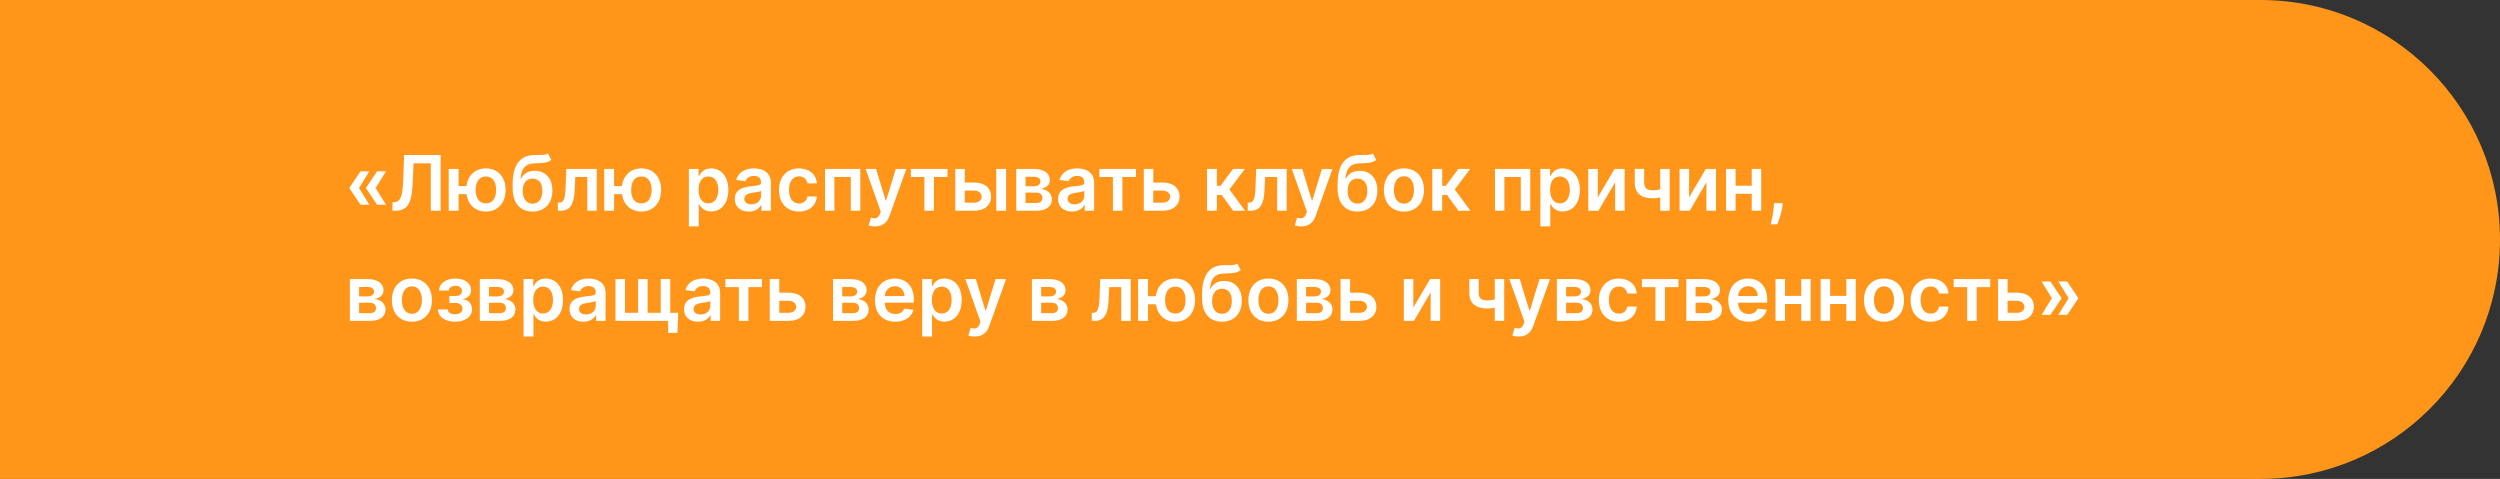
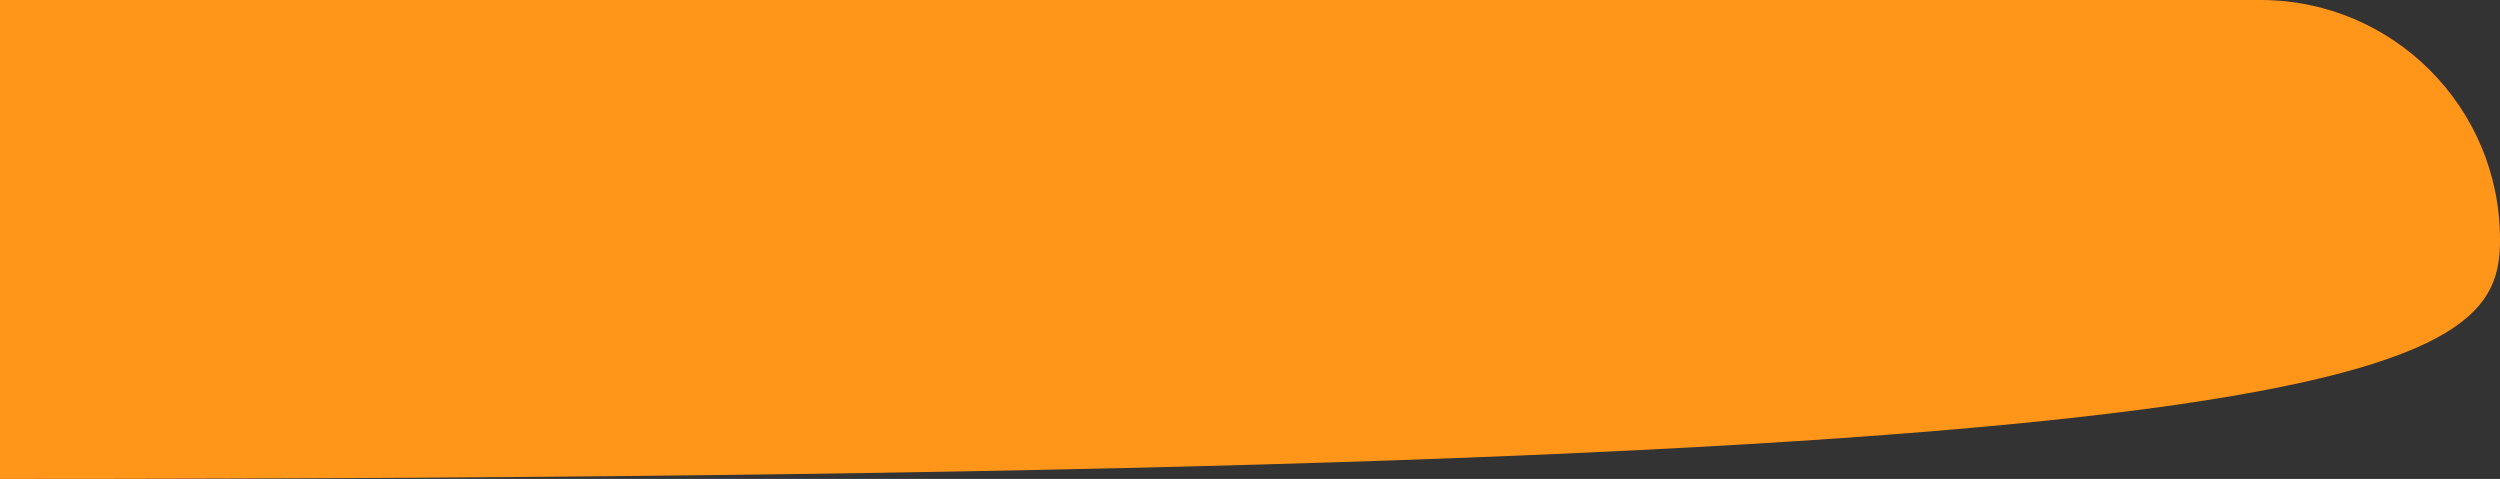
<svg xmlns="http://www.w3.org/2000/svg" width="522" height="100" viewBox="0 0 522 100" fill="none">
  <rect x="0" y="0" width="522" height="100" fill="#333333" stroke="none" />
-   <path d="M522 50C522 22.386 499.614 0 472 0H0V100H472C499.614 100 522 77.614 522 50V50Z" fill="url(#paint0_linear)" />
-   <path d="M80.591 42.75L78.432 39.261L80.591 35.773H78.739L76.443 39.182V39.341L78.739 42.75H80.591ZM77.125 42.75L74.966 39.261L77.125 35.773H75.273L72.977 39.182V39.341L75.273 42.75H77.125ZM81.954 44H82.523C85.244 44 86 42.165 86.165 38.341L86.347 34.097H89.943V44H92.006V32.364H84.381L84.188 37.688C84.062 40.989 83.619 42.159 82.284 42.233L81.954 42.25V44ZM95.753 35.273H93.69V44H95.753V40.54H97.401C97.719 42.722 99.224 44.17 101.457 44.17C103.974 44.17 105.571 42.324 105.577 39.653C105.571 36.983 103.974 35.159 101.457 35.159C99.196 35.159 97.679 36.625 97.389 38.847H95.753V35.273ZM101.457 42.466C99.957 42.466 99.315 41.239 99.315 39.653C99.315 38.068 99.957 36.847 101.457 36.847C102.952 36.847 103.588 38.08 103.588 39.653C103.588 41.233 102.952 42.466 101.457 42.466ZM114.395 32.045C113.974 32.364 113.31 32.358 112.406 32.358C112.151 32.358 111.884 32.358 111.594 32.364C108.588 32.403 107.043 34.403 107.043 38.506V39.29C107.043 42.483 108.656 44.17 111.196 44.17C113.736 44.17 115.338 42.477 115.338 39.784C115.338 37.17 113.815 35.665 111.651 35.665C110.321 35.665 109.315 36.239 108.77 37.307H108.673C108.878 35.131 109.696 34.148 111.651 34.102C113.384 34.062 114.355 34.034 115.111 33.375L114.395 32.045ZM111.207 42.523C109.918 42.523 109.128 41.489 109.128 39.841C109.145 38.216 109.923 37.284 111.196 37.284C112.469 37.284 113.253 38.216 113.253 39.841C113.253 41.494 112.474 42.523 111.207 42.523ZM116.486 44H117.122C118.997 44 119.844 42.682 119.98 39.773L120.116 36.96H122.622V44H124.611V35.273H118.247L118.094 39.136C117.997 41.585 117.679 42.307 116.776 42.307H116.474L116.486 44ZM128.222 35.273H126.159V44H128.222V40.54H129.869C130.188 42.722 131.693 44.17 133.926 44.17C136.443 44.17 138.04 42.324 138.045 39.653C138.04 36.983 136.443 35.159 133.926 35.159C131.665 35.159 130.148 36.625 129.858 38.847H128.222V35.273ZM133.926 42.466C132.426 42.466 131.784 41.239 131.784 39.653C131.784 38.068 132.426 36.847 133.926 36.847C135.42 36.847 136.057 38.08 136.057 39.653C136.057 41.233 135.42 42.466 133.926 42.466ZM143.838 47.273H145.895V42.625H145.98C146.304 43.261 146.98 44.153 148.48 44.153C150.537 44.153 152.077 42.523 152.077 39.648C152.077 36.739 150.491 35.159 148.474 35.159C146.935 35.159 146.293 36.085 145.98 36.716H145.861V35.273H143.838V47.273ZM145.855 39.636C145.855 37.943 146.582 36.847 147.906 36.847C149.276 36.847 149.98 38.011 149.98 39.636C149.98 41.273 149.264 42.466 147.906 42.466C146.594 42.466 145.855 41.33 145.855 39.636ZM156.349 44.176C157.719 44.176 158.537 43.534 158.912 42.801H158.98V44H160.957V38.159C160.957 35.852 159.077 35.159 157.412 35.159C155.577 35.159 154.168 35.977 153.713 37.568L155.634 37.841C155.838 37.244 156.418 36.733 157.423 36.733C158.378 36.733 158.901 37.222 158.901 38.08V38.114C158.901 38.705 158.281 38.733 156.741 38.898C155.048 39.08 153.429 39.585 153.429 41.551C153.429 43.267 154.685 44.176 156.349 44.176ZM156.884 42.665C156.026 42.665 155.412 42.273 155.412 41.517C155.412 40.727 156.099 40.398 157.02 40.267C157.56 40.193 158.639 40.057 158.906 39.841V40.869C158.906 41.841 158.122 42.665 156.884 42.665ZM166.832 44.17C169.026 44.17 170.423 42.869 170.571 41.017H168.605C168.429 41.955 167.753 42.494 166.849 42.494C165.565 42.494 164.736 41.42 164.736 39.636C164.736 37.875 165.582 36.818 166.849 36.818C167.838 36.818 168.446 37.455 168.605 38.295H170.571C170.429 36.403 168.952 35.159 166.821 35.159C164.264 35.159 162.651 37.006 162.651 39.67C162.651 42.312 164.224 44.17 166.832 44.17ZM172.26 44H174.226V36.96H177.646V44H179.629V35.273H172.26V44ZM182.71 47.273C184.312 47.273 185.239 46.449 185.733 45.057L189.239 35.284L187.04 35.273L185.023 41.864H184.932L182.92 35.273H180.739L183.903 44.182L183.727 44.653C183.347 45.648 182.744 45.716 181.847 45.455L181.369 47.057C181.648 47.17 182.148 47.273 182.71 47.273ZM190.189 36.96H193.013V44H195.001V36.96H197.825V35.273H190.189V36.96ZM201.446 38.114V35.273H199.463V44H203.429C205.651 44 206.929 42.773 206.935 41.057C206.929 39.295 205.651 38.114 203.429 38.114H201.446ZM208.02 44H210.077V35.273H208.02V44ZM201.446 39.801H203.429C204.321 39.801 204.963 40.33 204.963 41.085C204.963 41.807 204.321 42.312 203.429 42.312H201.446V39.801ZM212.197 44H216.425C218.47 44 219.641 43.074 219.641 41.631C219.641 40.409 218.692 39.557 217.322 39.438C218.487 39.222 219.214 38.602 219.214 37.619C219.214 36.148 217.925 35.273 215.862 35.273H212.197V44ZM214.124 42.381V40.216H216.425C217.18 40.216 217.641 40.653 217.641 41.375C217.641 42 217.18 42.381 216.425 42.381H214.124ZM214.124 38.886V36.92H215.862C216.72 36.92 217.243 37.284 217.243 37.881C217.243 38.506 216.737 38.886 215.902 38.886H214.124ZM223.849 44.176C225.219 44.176 226.037 43.534 226.412 42.801H226.48V44H228.457V38.159C228.457 35.852 226.577 35.159 224.912 35.159C223.077 35.159 221.668 35.977 221.213 37.568L223.134 37.841C223.338 37.244 223.918 36.733 224.923 36.733C225.878 36.733 226.401 37.222 226.401 38.08V38.114C226.401 38.705 225.781 38.733 224.241 38.898C222.548 39.08 220.929 39.585 220.929 41.551C220.929 43.267 222.185 44.176 223.849 44.176ZM224.384 42.665C223.526 42.665 222.912 42.273 222.912 41.517C222.912 40.727 223.599 40.398 224.52 40.267C225.06 40.193 226.139 40.057 226.406 39.841V40.869C226.406 41.841 225.622 42.665 224.384 42.665ZM229.548 36.96H232.372V44H234.361V36.96H237.185V35.273H229.548V36.96ZM240.805 38.114V35.273H238.822V44H242.788C245.01 44 246.288 42.773 246.294 41.057C246.288 39.295 245.01 38.114 242.788 38.114H240.805ZM240.805 39.801H242.788C243.68 39.801 244.322 40.33 244.322 41.085C244.322 41.807 243.68 42.312 242.788 42.312H240.805V39.801ZM252.026 44H254.082V40.71H255.088L257.48 44H259.969L256.702 39.557L259.935 35.273H257.457L254.832 38.795H254.082V35.273H252.026V44ZM260.533 44H261.169C263.044 44 263.891 42.682 264.027 39.773L264.163 36.96H266.669V44H268.658V35.273H262.294L262.141 39.136C262.044 41.585 261.726 42.307 260.822 42.307H260.521L260.533 44ZM271.695 47.273C273.297 47.273 274.223 46.449 274.717 45.057L278.223 35.284L276.024 35.273L274.007 41.864H273.916L271.905 35.273H269.723L272.888 44.182L272.712 44.653C272.331 45.648 271.729 45.716 270.831 45.455L270.354 47.057C270.632 47.17 271.132 47.273 271.695 47.273ZM286.645 32.045C286.224 32.364 285.56 32.358 284.656 32.358C284.401 32.358 284.134 32.358 283.844 32.364C280.838 32.403 279.293 34.403 279.293 38.506V39.29C279.293 42.483 280.906 44.17 283.446 44.17C285.986 44.17 287.588 42.477 287.588 39.784C287.588 37.17 286.065 35.665 283.901 35.665C282.571 35.665 281.565 36.239 281.02 37.307H280.923C281.128 35.131 281.946 34.148 283.901 34.102C285.634 34.062 286.605 34.034 287.361 33.375L286.645 32.045ZM283.457 42.523C282.168 42.523 281.378 41.489 281.378 39.841C281.395 38.216 282.173 37.284 283.446 37.284C284.719 37.284 285.503 38.216 285.503 39.841C285.503 41.494 284.724 42.523 283.457 42.523ZM293.145 44.17C295.702 44.17 297.327 42.369 297.327 39.67C297.327 36.966 295.702 35.159 293.145 35.159C290.588 35.159 288.963 36.966 288.963 39.67C288.963 42.369 290.588 44.17 293.145 44.17ZM293.156 42.523C291.741 42.523 291.048 41.261 291.048 39.665C291.048 38.068 291.741 36.79 293.156 36.79C294.548 36.79 295.241 38.068 295.241 39.665C295.241 41.261 294.548 42.523 293.156 42.523ZM299.072 44H301.129V40.71H302.135L304.527 44H307.016L303.749 39.557L306.982 35.273H304.504L301.879 38.795H301.129V35.273H299.072V44ZM312.151 44H314.116V36.96H317.537V44H319.52V35.273H312.151V44ZM321.635 47.273H323.692V42.625H323.777C324.101 43.261 324.777 44.153 326.277 44.153C328.334 44.153 329.874 42.523 329.874 39.648C329.874 36.739 328.288 35.159 326.271 35.159C324.732 35.159 324.089 36.085 323.777 36.716H323.658V35.273H321.635V47.273ZM323.652 39.636C323.652 37.943 324.379 36.847 325.703 36.847C327.072 36.847 327.777 38.011 327.777 39.636C327.777 41.273 327.061 42.466 325.703 42.466C324.391 42.466 323.652 41.33 323.652 39.636ZM333.618 41.216V35.273H331.635V44H333.754L337.237 38.051V44H339.226V35.273H337.112L333.618 41.216ZM348.628 35.273H346.651V39.534C346.151 39.659 345.656 39.727 345.116 39.727C343.901 39.727 343.304 39.295 343.304 38.17V35.261H341.338V38.17C341.338 40.398 342.787 41.415 345.116 41.415C345.628 41.415 346.162 41.347 346.651 41.233V44H348.628V35.273ZM352.68 41.216V35.273H350.697V44H352.817L356.3 38.051V44H358.288V35.273H356.175L352.68 41.216ZM362.384 35.273H360.401V44H362.384V40.472H365.764V44H367.741V35.273H365.764V38.784H362.384V35.273ZM372.237 42.409H370.419L370.379 43.045C370.283 44.585 369.879 46.153 369.714 46.841H371.101C371.374 46.125 372.004 44.466 372.163 43.034L372.237 42.409ZM73.057 67H77.284C79.329 67 80.5 66.074 80.5 64.631C80.5 63.409 79.551 62.557 78.182 62.438C79.347 62.222 80.074 61.602 80.074 60.619C80.074 59.148 78.784 58.273 76.722 58.273H73.057V67ZM74.983 65.381V63.216H77.284C78.04 63.216 78.5 63.653 78.5 64.375C78.5 65 78.04 65.381 77.284 65.381H74.983ZM74.983 61.886V59.92H76.722C77.579 59.92 78.102 60.284 78.102 60.881C78.102 61.506 77.597 61.886 76.761 61.886H74.983ZM86.004 67.171C88.561 67.171 90.186 65.369 90.186 62.67C90.186 59.966 88.561 58.159 86.004 58.159C83.447 58.159 81.822 59.966 81.822 62.67C81.822 65.369 83.447 67.171 86.004 67.171ZM86.016 65.523C84.601 65.523 83.908 64.261 83.908 62.665C83.908 61.068 84.601 59.79 86.016 59.79C87.408 59.79 88.101 61.068 88.101 62.665C88.101 64.261 87.408 65.523 86.016 65.523ZM91.449 64.608C91.5 66.227 92.983 67.171 95 67.171C97.068 67.171 98.562 66.188 98.562 64.579C98.562 63.403 97.761 62.597 96.727 62.534V62.443C97.727 62.176 98.364 61.551 98.364 60.608C98.364 59.136 97.091 58.159 95.046 58.159C93.136 58.159 91.699 59.148 91.671 60.67H93.699C93.722 60.085 94.324 59.676 95.142 59.676C95.96 59.676 96.454 60.114 96.454 60.761C96.454 61.358 96 61.801 95.148 61.801H93.812V63.261H95.148C96.006 63.261 96.568 63.744 96.568 64.449C96.568 65.244 95.869 65.631 94.989 65.631C94.119 65.631 93.528 65.256 93.489 64.608H91.449ZM100.182 67H104.409C106.455 67 107.625 66.074 107.625 64.631C107.625 63.409 106.676 62.557 105.307 62.438C106.472 62.222 107.199 61.602 107.199 60.619C107.199 59.148 105.909 58.273 103.847 58.273H100.182V67ZM102.108 65.381V63.216H104.409C105.165 63.216 105.625 63.653 105.625 64.375C105.625 65 105.165 65.381 104.409 65.381H102.108ZM102.108 61.886V59.92H103.847C104.705 59.92 105.227 60.284 105.227 60.881C105.227 61.506 104.722 61.886 103.886 61.886H102.108ZM109.322 70.273H111.379V65.625H111.464C111.788 66.261 112.464 67.153 113.964 67.153C116.021 67.153 117.561 65.523 117.561 62.648C117.561 59.739 115.976 58.159 113.959 58.159C112.419 58.159 111.777 59.085 111.464 59.716H111.345V58.273H109.322V70.273ZM111.339 62.636C111.339 60.943 112.067 59.847 113.391 59.847C114.76 59.847 115.464 61.011 115.464 62.636C115.464 64.273 114.749 65.466 113.391 65.466C112.078 65.466 111.339 64.329 111.339 62.636ZM121.834 67.176C123.203 67.176 124.021 66.534 124.396 65.801H124.464V67H126.442V61.159C126.442 58.852 124.561 58.159 122.896 58.159C121.061 58.159 119.652 58.977 119.197 60.568L121.118 60.841C121.322 60.244 121.902 59.733 122.908 59.733C123.862 59.733 124.385 60.222 124.385 61.08V61.114C124.385 61.705 123.766 61.733 122.226 61.898C120.533 62.08 118.913 62.585 118.913 64.551C118.913 66.267 120.169 67.176 121.834 67.176ZM122.368 65.665C121.51 65.665 120.896 65.273 120.896 64.517C120.896 63.727 121.584 63.398 122.504 63.267C123.044 63.193 124.124 63.057 124.391 62.841V63.869C124.391 64.841 123.607 65.665 122.368 65.665ZM141.618 65.312H139.947V58.273H137.964V65.307H135.22V58.273H133.237V65.307H130.493V58.273H128.51V67H139.51V69.5H141.447L141.618 65.312ZM145.756 67.176C147.125 67.176 147.943 66.534 148.318 65.801H148.386V67H150.364V61.159C150.364 58.852 148.483 58.159 146.818 58.159C144.983 58.159 143.574 58.977 143.119 60.568L145.04 60.841C145.244 60.244 145.824 59.733 146.83 59.733C147.784 59.733 148.307 60.222 148.307 61.08V61.114C148.307 61.705 147.688 61.733 146.148 61.898C144.455 62.08 142.835 62.585 142.835 64.551C142.835 66.267 144.091 67.176 145.756 67.176ZM146.29 65.665C145.432 65.665 144.818 65.273 144.818 64.517C144.818 63.727 145.506 63.398 146.426 63.267C146.966 63.193 148.045 63.057 148.312 62.841V63.869C148.312 64.841 147.528 65.665 146.29 65.665ZM151.455 59.96H154.278V67H156.267V59.96H159.091V58.273H151.455V59.96ZM162.712 61.114V58.273H160.729V67H164.695C166.916 67 168.195 65.773 168.2 64.057C168.195 62.295 166.916 61.114 164.695 61.114H162.712ZM162.712 62.801H164.695C165.587 62.801 166.229 63.33 166.229 64.085C166.229 64.807 165.587 65.312 164.695 65.312H162.712V62.801ZM173.932 67H178.159C180.205 67 181.375 66.074 181.375 64.631C181.375 63.409 180.426 62.557 179.057 62.438C180.222 62.222 180.949 61.602 180.949 60.619C180.949 59.148 179.659 58.273 177.597 58.273H173.932V67ZM175.858 65.381V63.216H178.159C178.915 63.216 179.375 63.653 179.375 64.375C179.375 65 178.915 65.381 178.159 65.381H175.858ZM175.858 61.886V59.92H177.597C178.455 59.92 178.977 60.284 178.977 60.881C178.977 61.506 178.472 61.886 177.636 61.886H175.858ZM186.936 67.171C188.97 67.171 190.368 66.176 190.732 64.659L188.811 64.443C188.533 65.182 187.851 65.568 186.964 65.568C185.635 65.568 184.754 64.693 184.737 63.199H190.817V62.568C190.817 59.506 188.976 58.159 186.828 58.159C184.328 58.159 182.697 59.994 182.697 62.688C182.697 65.426 184.305 67.171 186.936 67.171ZM184.743 61.812C184.805 60.699 185.629 59.761 186.857 59.761C188.038 59.761 188.834 60.625 188.845 61.812H184.743ZM192.557 70.273H194.614V65.625H194.699C195.023 66.261 195.699 67.153 197.199 67.153C199.256 67.153 200.795 65.523 200.795 62.648C200.795 59.739 199.21 58.159 197.193 58.159C195.653 58.159 195.011 59.085 194.699 59.716H194.58V58.273H192.557V70.273ZM194.574 62.636C194.574 60.943 195.301 59.847 196.625 59.847C197.994 59.847 198.699 61.011 198.699 62.636C198.699 64.273 197.983 65.466 196.625 65.466C195.312 65.466 194.574 64.329 194.574 62.636ZM203.538 70.273C205.141 70.273 206.067 69.449 206.561 68.057L210.067 58.284L207.868 58.273L205.851 64.864H205.76L203.749 58.273H201.567L204.732 67.182L204.555 67.653C204.175 68.648 203.572 68.716 202.675 68.454L202.197 70.057C202.476 70.171 202.976 70.273 203.538 70.273ZM215.463 67H219.69C221.736 67 222.906 66.074 222.906 64.631C222.906 63.409 221.957 62.557 220.588 62.438C221.753 62.222 222.48 61.602 222.48 60.619C222.48 59.148 221.19 58.273 219.128 58.273H215.463V67ZM217.389 65.381V63.216H219.69C220.446 63.216 220.906 63.653 220.906 64.375C220.906 65 220.446 65.381 219.69 65.381H217.389ZM217.389 61.886V59.92H219.128C219.986 59.92 220.509 60.284 220.509 60.881C220.509 61.506 220.003 61.886 219.168 61.886H217.389ZM227.97 67H228.607C230.482 67 231.328 65.682 231.464 62.773L231.601 59.96H234.107V67H236.095V58.273H229.732L229.578 62.136C229.482 64.585 229.163 65.307 228.26 65.307H227.959L227.97 67ZM239.706 58.273H237.643V67H239.706V63.54H241.354C241.672 65.722 243.178 67.171 245.411 67.171C247.928 67.171 249.524 65.324 249.53 62.653C249.524 59.983 247.928 58.159 245.411 58.159C243.149 58.159 241.632 59.625 241.342 61.847H239.706V58.273ZM245.411 65.466C243.911 65.466 243.268 64.239 243.268 62.653C243.268 61.068 243.911 59.847 245.411 59.847C246.905 59.847 247.541 61.08 247.541 62.653C247.541 64.233 246.905 65.466 245.411 65.466ZM258.348 55.045C257.928 55.364 257.263 55.358 256.359 55.358C256.104 55.358 255.837 55.358 255.547 55.364C252.541 55.403 250.996 57.403 250.996 61.506V62.29C250.996 65.483 252.609 67.171 255.149 67.171C257.689 67.171 259.291 65.477 259.291 62.784C259.291 60.17 257.768 58.665 255.604 58.665C254.274 58.665 253.268 59.239 252.723 60.307H252.626C252.831 58.131 253.649 57.148 255.604 57.102C257.337 57.062 258.308 57.034 259.064 56.375L258.348 55.045ZM255.161 65.523C253.871 65.523 253.081 64.489 253.081 62.841C253.098 61.216 253.876 60.284 255.149 60.284C256.422 60.284 257.206 61.216 257.206 62.841C257.206 64.494 256.428 65.523 255.161 65.523ZM264.848 67.171C267.405 67.171 269.03 65.369 269.03 62.67C269.03 59.966 267.405 58.159 264.848 58.159C262.291 58.159 260.666 59.966 260.666 62.67C260.666 65.369 262.291 67.171 264.848 67.171ZM264.859 65.523C263.445 65.523 262.751 64.261 262.751 62.665C262.751 61.068 263.445 59.79 264.859 59.79C266.251 59.79 266.945 61.068 266.945 62.665C266.945 64.261 266.251 65.523 264.859 65.523ZM270.776 67H275.003C277.048 67 278.219 66.074 278.219 64.631C278.219 63.409 277.27 62.557 275.901 62.438C277.065 62.222 277.793 61.602 277.793 60.619C277.793 59.148 276.503 58.273 274.44 58.273H270.776V67ZM272.702 65.381V63.216H275.003C275.759 63.216 276.219 63.653 276.219 64.375C276.219 65 275.759 65.381 275.003 65.381H272.702ZM272.702 61.886V59.92H274.44C275.298 59.92 275.821 60.284 275.821 60.881C275.821 61.506 275.315 61.886 274.48 61.886H272.702ZM281.899 61.114V58.273H279.916V67H283.882C286.104 67 287.382 65.773 287.388 64.057C287.382 62.295 286.104 61.114 283.882 61.114H281.899ZM281.899 62.801H283.882C284.774 62.801 285.416 63.33 285.416 64.085C285.416 64.807 284.774 65.312 283.882 65.312H281.899V62.801ZM295.102 64.216V58.273H293.119V67H295.239L298.722 61.051V67H300.71V58.273H298.597L295.102 64.216ZM314.081 58.273H312.104V62.534C311.604 62.659 311.109 62.727 310.57 62.727C309.354 62.727 308.757 62.295 308.757 61.17V58.261H306.791V61.17C306.791 63.398 308.24 64.415 310.57 64.415C311.081 64.415 311.615 64.347 312.104 64.233V67H314.081V58.273ZM317.116 70.273C318.719 70.273 319.645 69.449 320.139 68.057L323.645 58.284L321.446 58.273L319.429 64.864H319.338L317.327 58.273H315.145L318.31 67.182L318.134 67.653C317.753 68.648 317.151 68.716 316.253 68.454L315.776 70.057C316.054 70.171 316.554 70.273 317.116 70.273ZM325.072 67H329.3C331.345 67 332.516 66.074 332.516 64.631C332.516 63.409 331.567 62.557 330.197 62.438C331.362 62.222 332.089 61.602 332.089 60.619C332.089 59.148 330.8 58.273 328.737 58.273H325.072V67ZM326.999 65.381V63.216H329.3C330.055 63.216 330.516 63.653 330.516 64.375C330.516 65 330.055 65.381 329.3 65.381H326.999ZM326.999 61.886V59.92H328.737C329.595 59.92 330.118 60.284 330.118 60.881C330.118 61.506 329.612 61.886 328.777 61.886H326.999ZM338.02 67.171C340.213 67.171 341.611 65.869 341.759 64.017H339.793C339.616 64.954 338.94 65.494 338.037 65.494C336.753 65.494 335.923 64.421 335.923 62.636C335.923 60.875 336.77 59.818 338.037 59.818C339.026 59.818 339.634 60.455 339.793 61.295H341.759C341.616 59.403 340.139 58.159 338.009 58.159C335.452 58.159 333.838 60.006 333.838 62.67C333.838 65.312 335.412 67.171 338.02 67.171ZM342.83 59.96H345.653V67H347.642V59.96H350.466V58.273H342.83V59.96ZM352.104 67H356.331C358.376 67 359.547 66.074 359.547 64.631C359.547 63.409 358.598 62.557 357.229 62.438C358.393 62.222 359.121 61.602 359.121 60.619C359.121 59.148 357.831 58.273 355.768 58.273H352.104V67ZM354.03 65.381V63.216H356.331C357.087 63.216 357.547 63.653 357.547 64.375C357.547 65 357.087 65.381 356.331 65.381H354.03ZM354.03 61.886V59.92H355.768C356.626 59.92 357.149 60.284 357.149 60.881C357.149 61.506 356.643 61.886 355.808 61.886H354.03ZM365.108 67.171C367.142 67.171 368.54 66.176 368.903 64.659L366.983 64.443C366.705 65.182 366.023 65.568 365.136 65.568C363.807 65.568 362.926 64.693 362.909 63.199H368.989V62.568C368.989 59.506 367.148 58.159 365 58.159C362.5 58.159 360.869 59.994 360.869 62.688C360.869 65.426 362.477 67.171 365.108 67.171ZM362.915 61.812C362.977 60.699 363.801 59.761 365.028 59.761C366.21 59.761 367.006 60.625 367.017 61.812H362.915ZM372.712 58.273H370.729V67H372.712V63.472H376.092V67H378.07V58.273H376.092V61.784H372.712V58.273ZM382.134 58.273H380.151V67H382.134V63.472H385.514V67H387.491V58.273H385.514V61.784H382.134V58.273ZM393.379 67.171C395.936 67.171 397.561 65.369 397.561 62.67C397.561 59.966 395.936 58.159 393.379 58.159C390.822 58.159 389.197 59.966 389.197 62.67C389.197 65.369 390.822 67.171 393.379 67.171ZM393.391 65.523C391.976 65.523 391.283 64.261 391.283 62.665C391.283 61.068 391.976 59.79 393.391 59.79C394.783 59.79 395.476 61.068 395.476 62.665C395.476 64.261 394.783 65.523 393.391 65.523ZM403.114 67.171C405.307 67.171 406.705 65.869 406.852 64.017H404.886C404.71 64.954 404.034 65.494 403.131 65.494C401.847 65.494 401.017 64.421 401.017 62.636C401.017 60.875 401.864 59.818 403.131 59.818C404.119 59.818 404.727 60.455 404.886 61.295H406.852C406.71 59.403 405.233 58.159 403.102 58.159C400.545 58.159 398.932 60.006 398.932 62.67C398.932 65.312 400.506 67.171 403.114 67.171ZM407.923 59.96H410.747V67H412.736V59.96H415.56V58.273H407.923V59.96ZM419.18 61.114V58.273H417.197V67H421.163C423.385 67 424.663 65.773 424.669 64.057C424.663 62.295 423.385 61.114 421.163 61.114H419.18ZM419.18 62.801H421.163C422.055 62.801 422.697 63.33 422.697 64.085C422.697 64.807 422.055 65.312 421.163 65.312H419.18V62.801ZM429.773 65.75H431.625L433.92 62.341V62.182L431.625 58.773H429.773L431.932 62.261L429.773 65.75ZM426.273 65.75H428.125L430.42 62.341V62.182L428.125 58.773H426.273L428.432 62.261L426.273 65.75Z" fill="white" />
+   <path d="M522 50C522 22.386 499.614 0 472 0H0V100C499.614 100 522 77.614 522 50V50Z" fill="url(#paint0_linear)" />
  <defs>
    <linearGradient id="paint0_linear" x1="520.378" y1="48.776" x2="5.704" y2="48.776" gradientUnits="userSpaceOnUse">
      <stop stop-color="#FF9619" />
    </linearGradient>
  </defs>
</svg>